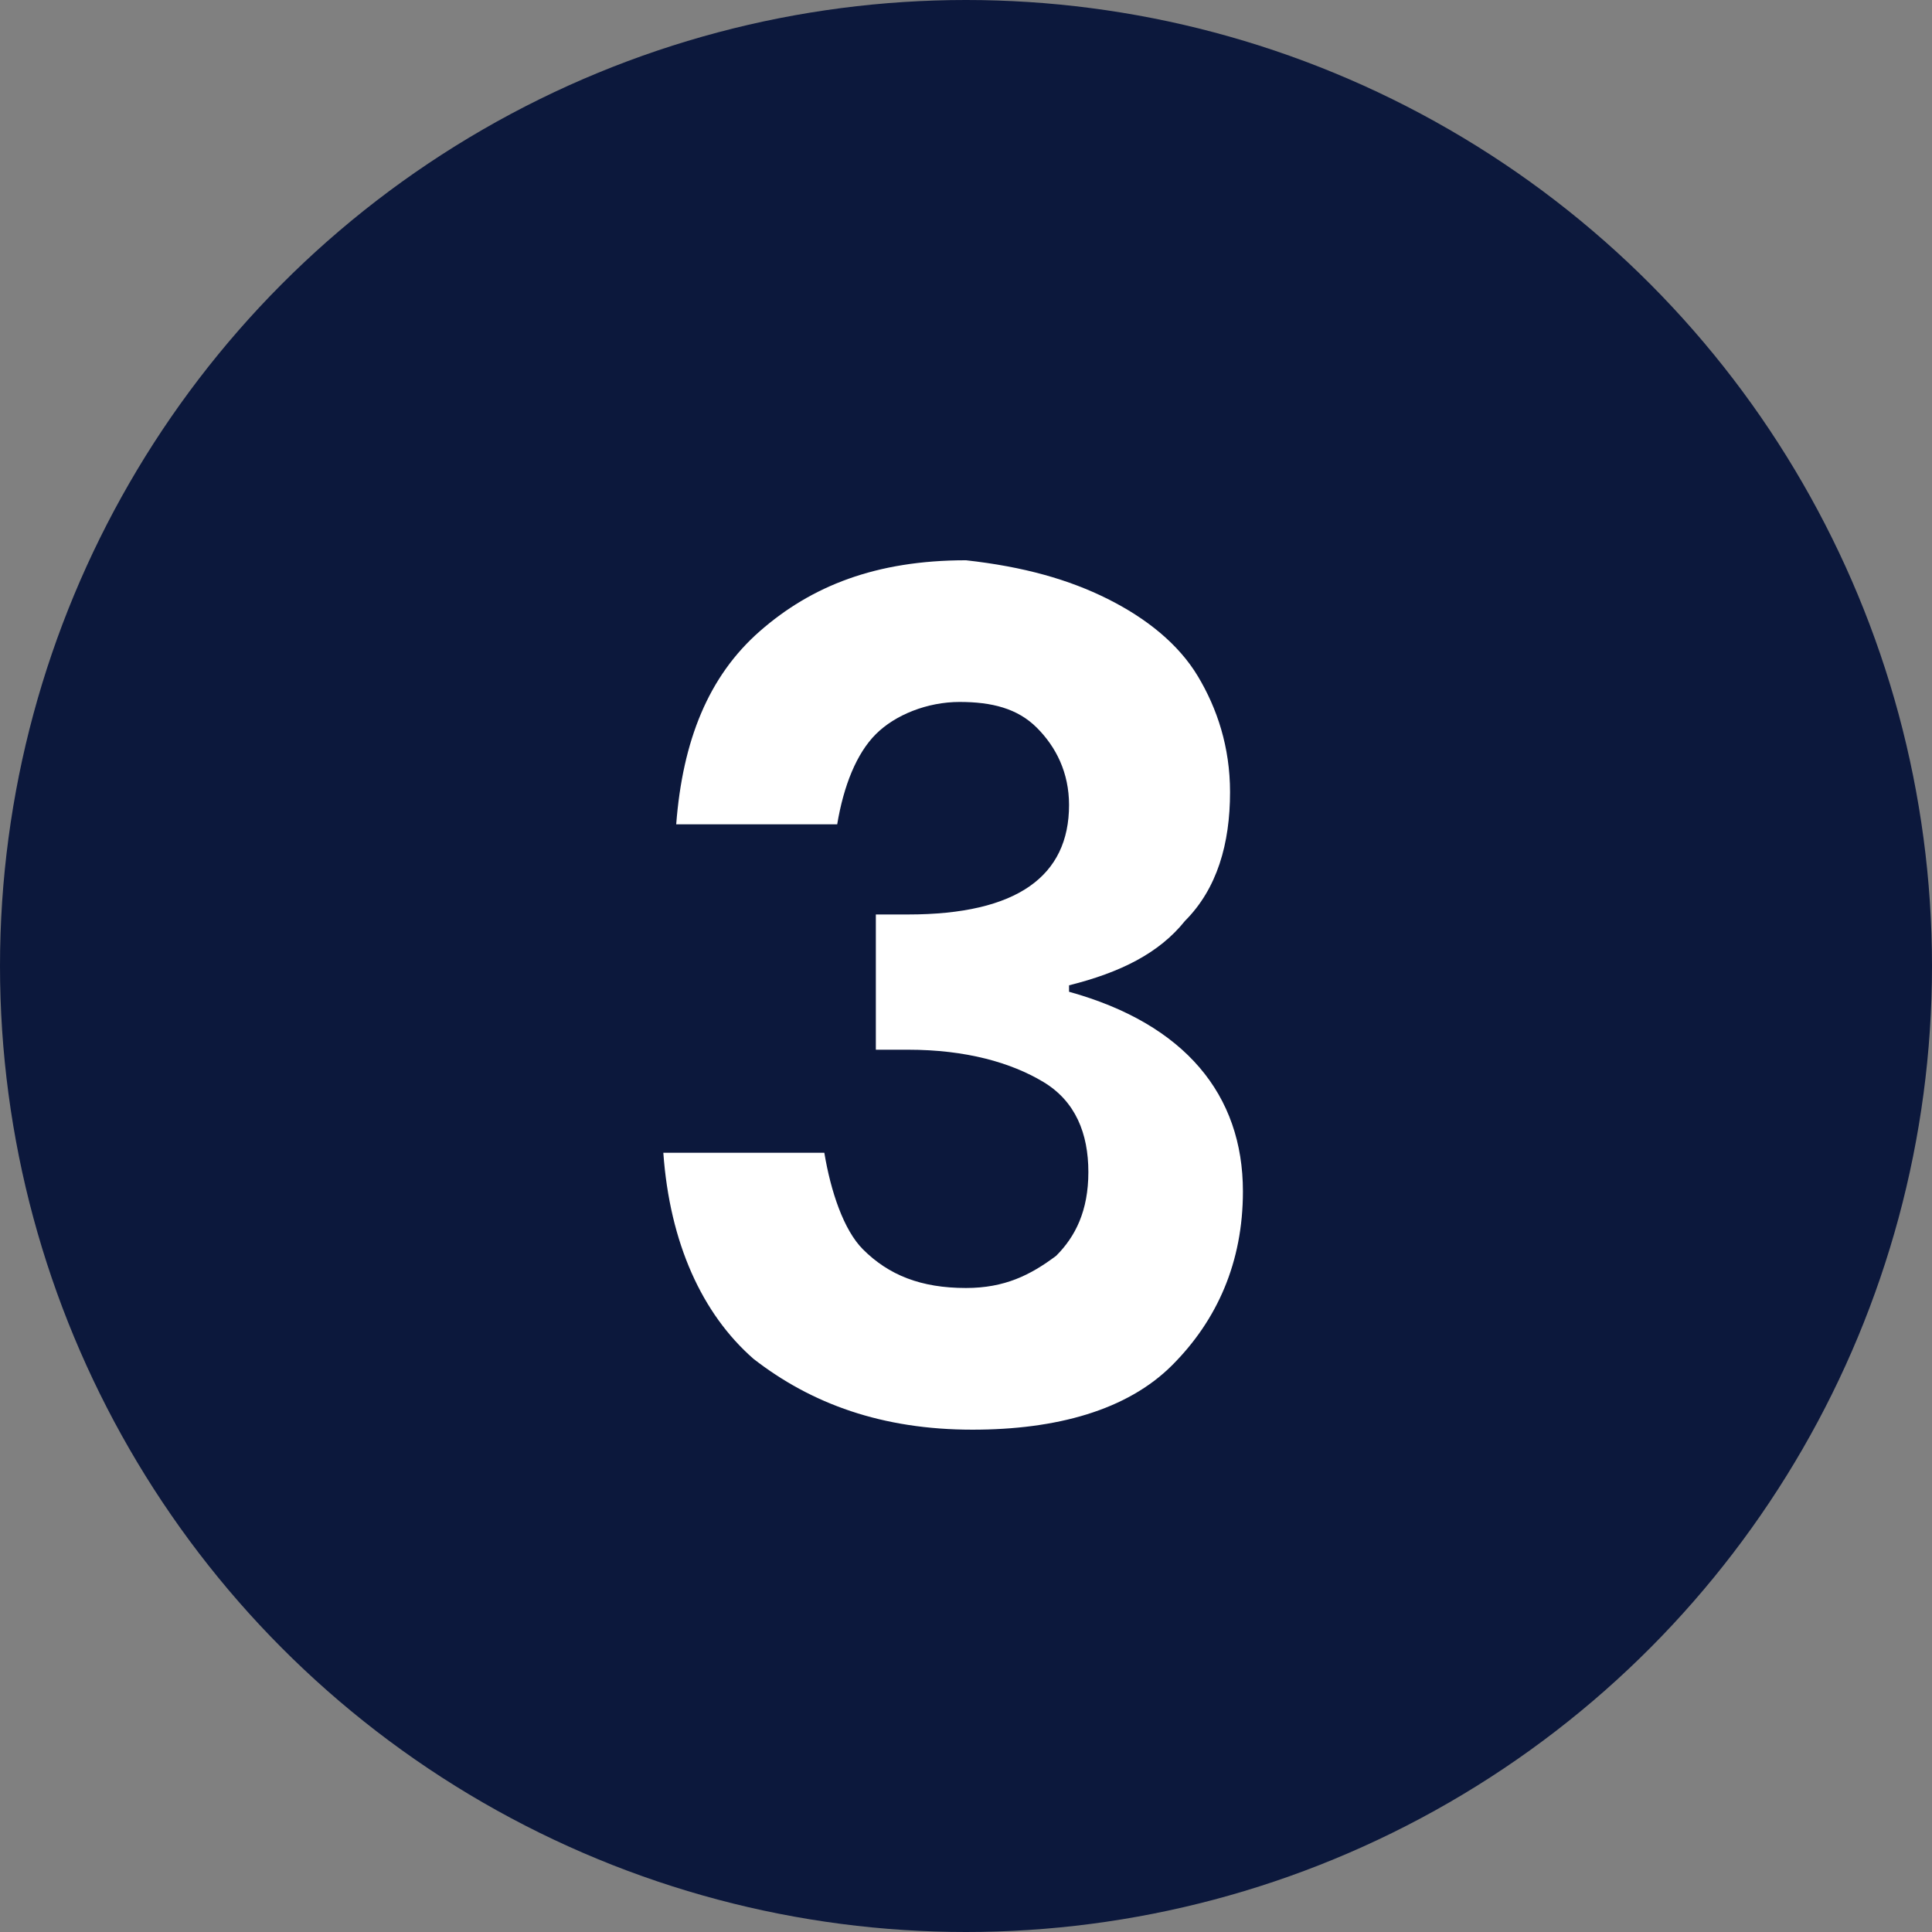
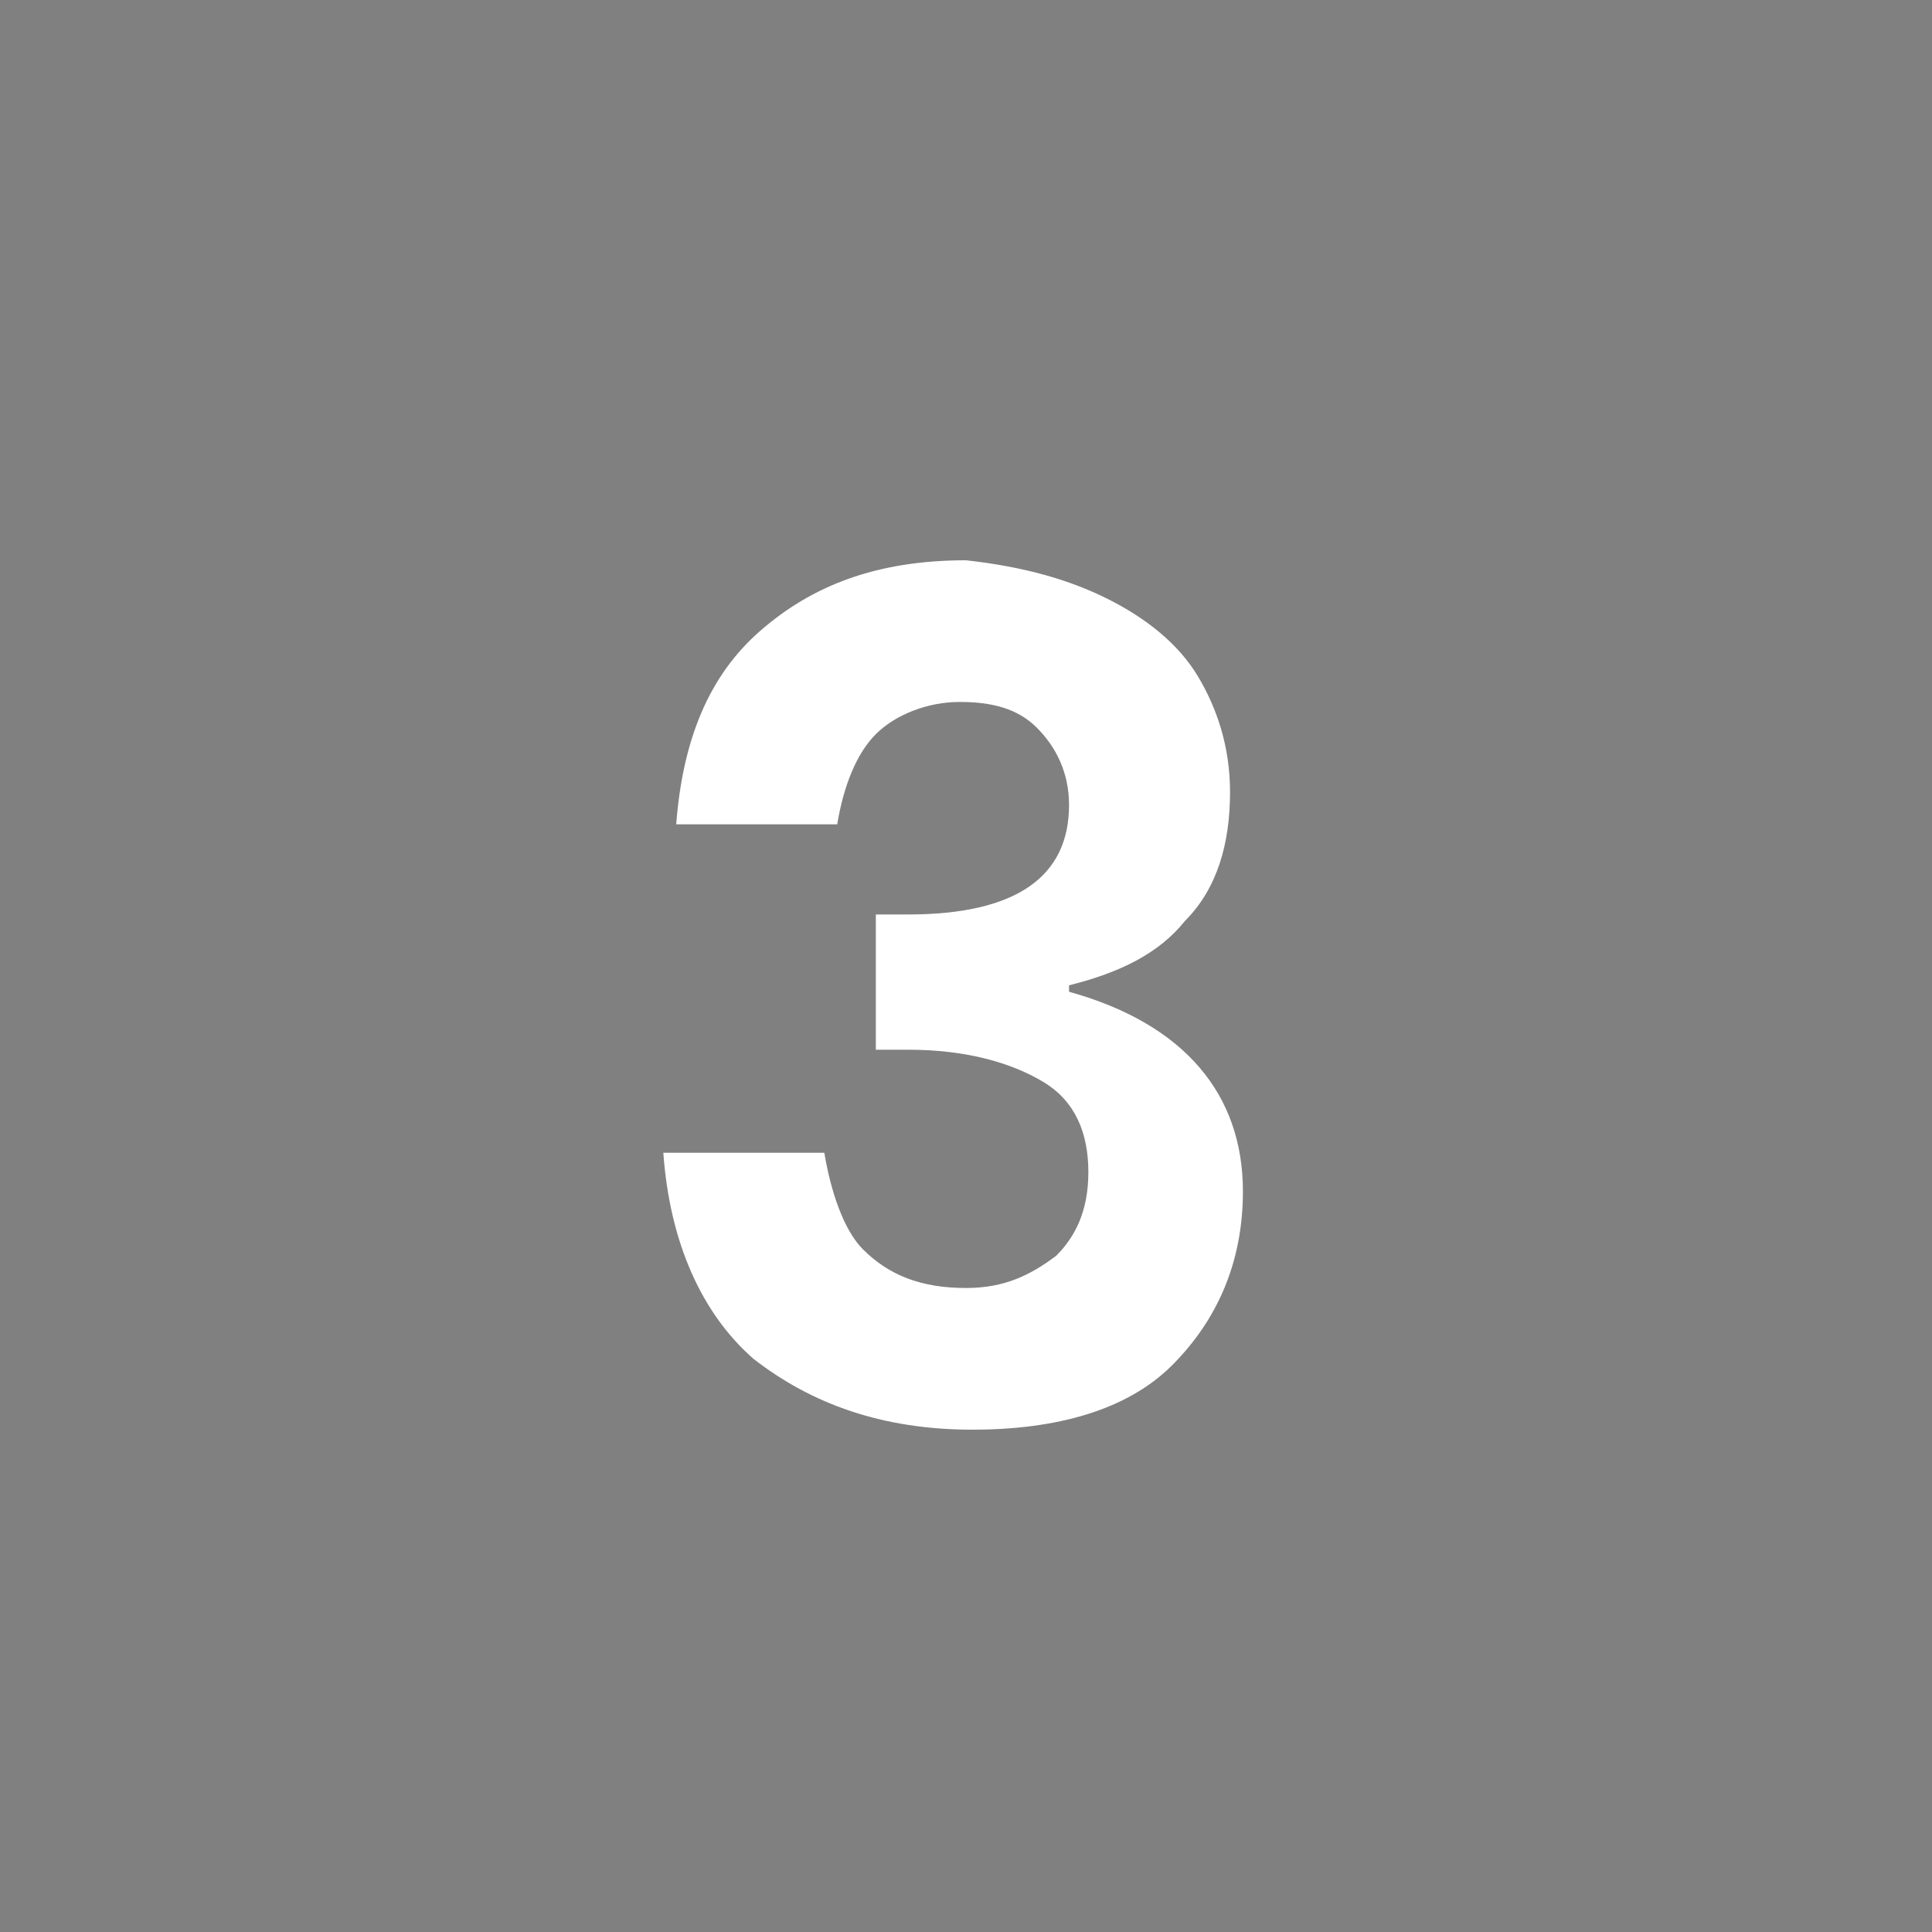
<svg xmlns="http://www.w3.org/2000/svg" version="1.1" id="Calque_1" x="0px" y="0px" viewBox="0 0 30 30" style="enable-background:new 0 0 30 30;" xml:space="preserve">
  <rect x="0" y="0" width="30" height="30" fill="#808080" stroke="none" />
  <style type="text/css">
	.st0{fill:#0C183C;}
	.st1{enable-background:new    ;}
	.st2{fill:#FFFFFF;}
</style>
  <g id="three_aoxis" transform="translate(-568 -1919)">
-     <circle id="Ellipse_7" class="st0" cx="583" cy="1934" r="15" />
    <g class="st1">
      <path class="st2" d="M585.2,1928.3c0.6,0.3,1.1,0.7,1.4,1.2c0.3,0.5,0.5,1.1,0.5,1.8c0,0.8-0.2,1.5-0.7,2c-0.4,0.5-1,0.8-1.8,1    v0.1c1.8,0.5,2.7,1.6,2.7,3.1c0,1.1-0.4,2-1.1,2.7c-0.7,0.7-1.8,1-3.1,1c-1.4,0-2.5-0.4-3.4-1.1c-0.8-0.7-1.3-1.8-1.4-3.2h2.5    c0.1,0.6,0.3,1.2,0.6,1.5c0.4,0.4,0.9,0.6,1.6,0.6c0.6,0,1-0.2,1.4-0.5c0.3-0.3,0.5-0.7,0.5-1.3c0-0.6-0.2-1.1-0.7-1.4    c-0.5-0.3-1.2-0.5-2.1-0.5h-0.5v-2.1h0.5c1.7,0,2.5-0.6,2.5-1.7c0-0.5-0.2-0.9-0.5-1.2c-0.3-0.3-0.7-0.4-1.2-0.4    c-0.5,0-1,0.2-1.3,0.5c-0.3,0.3-0.5,0.8-0.6,1.4h-2.5c0.1-1.3,0.5-2.3,1.3-3c0.8-0.7,1.8-1.1,3.2-1.1    C583.9,1927.8,584.6,1928,585.2,1928.3z" />
    </g>
  </g>
</svg>